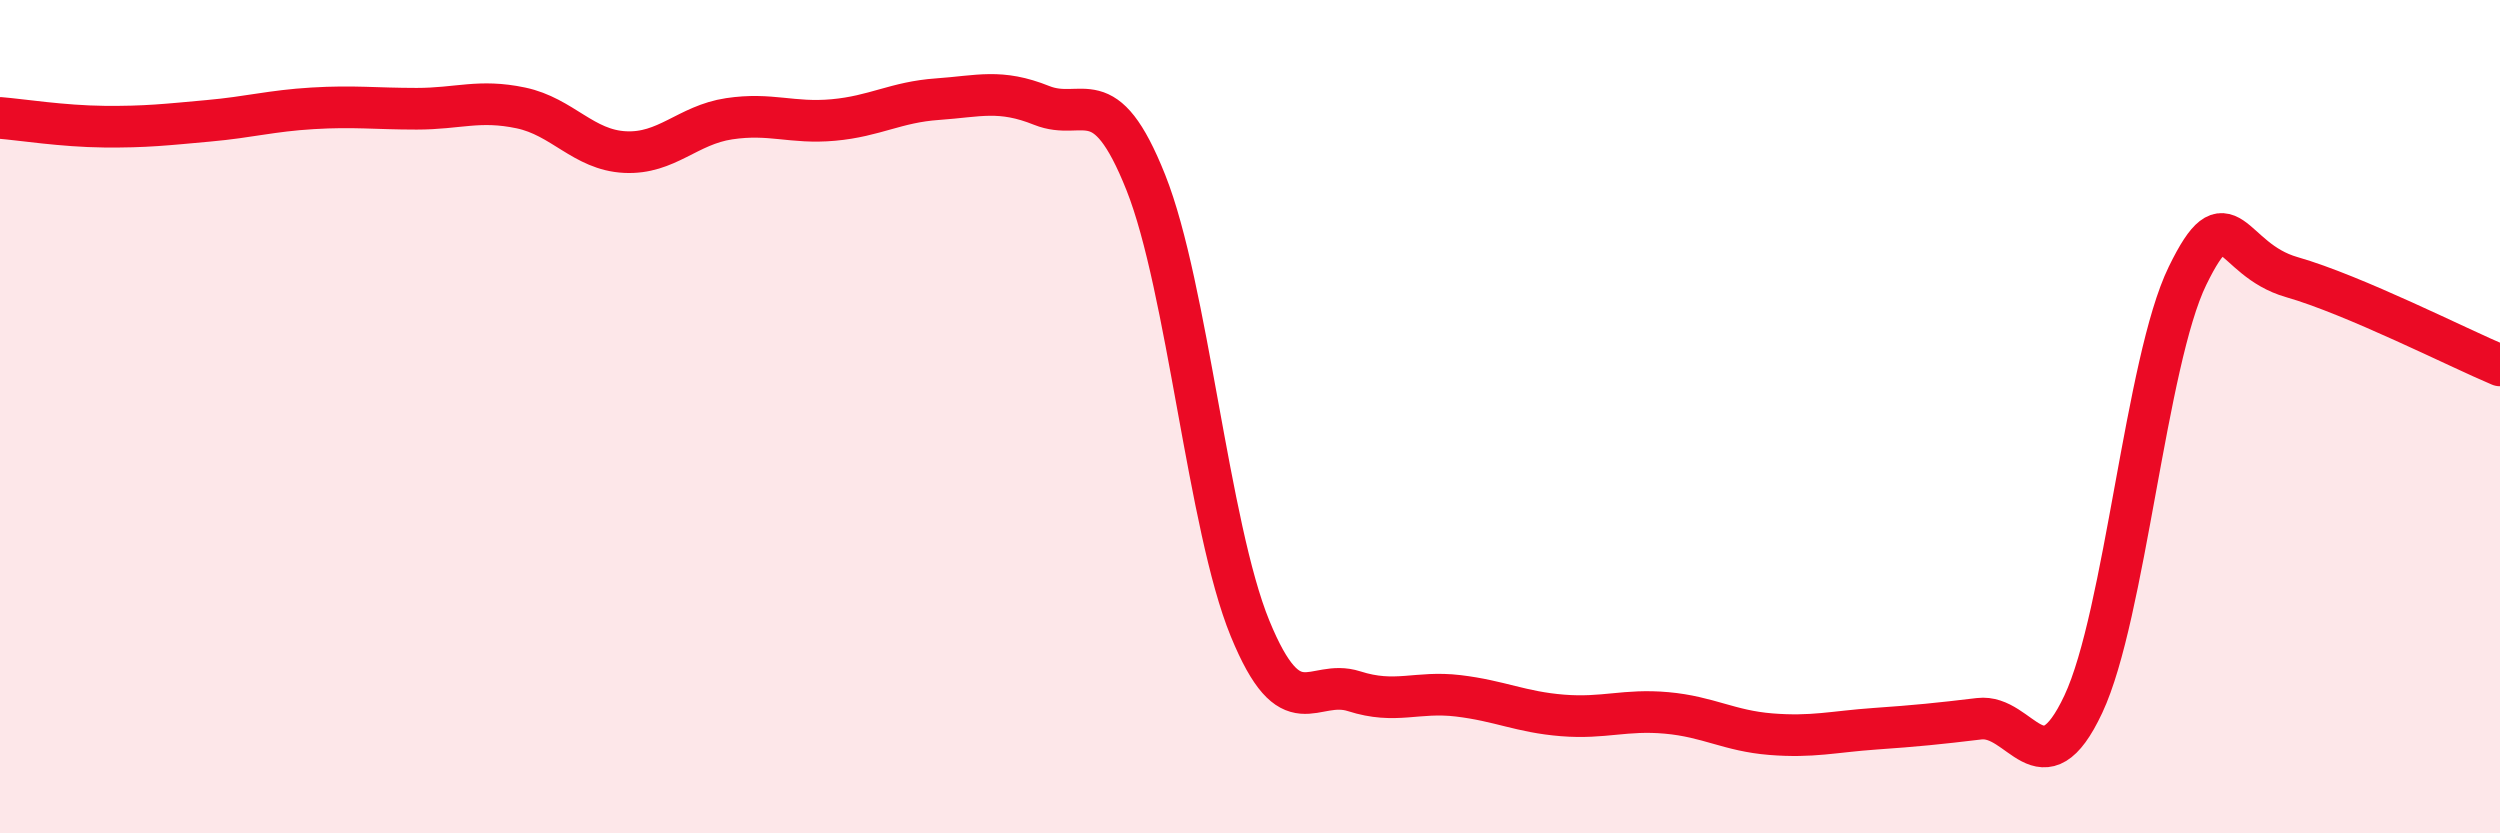
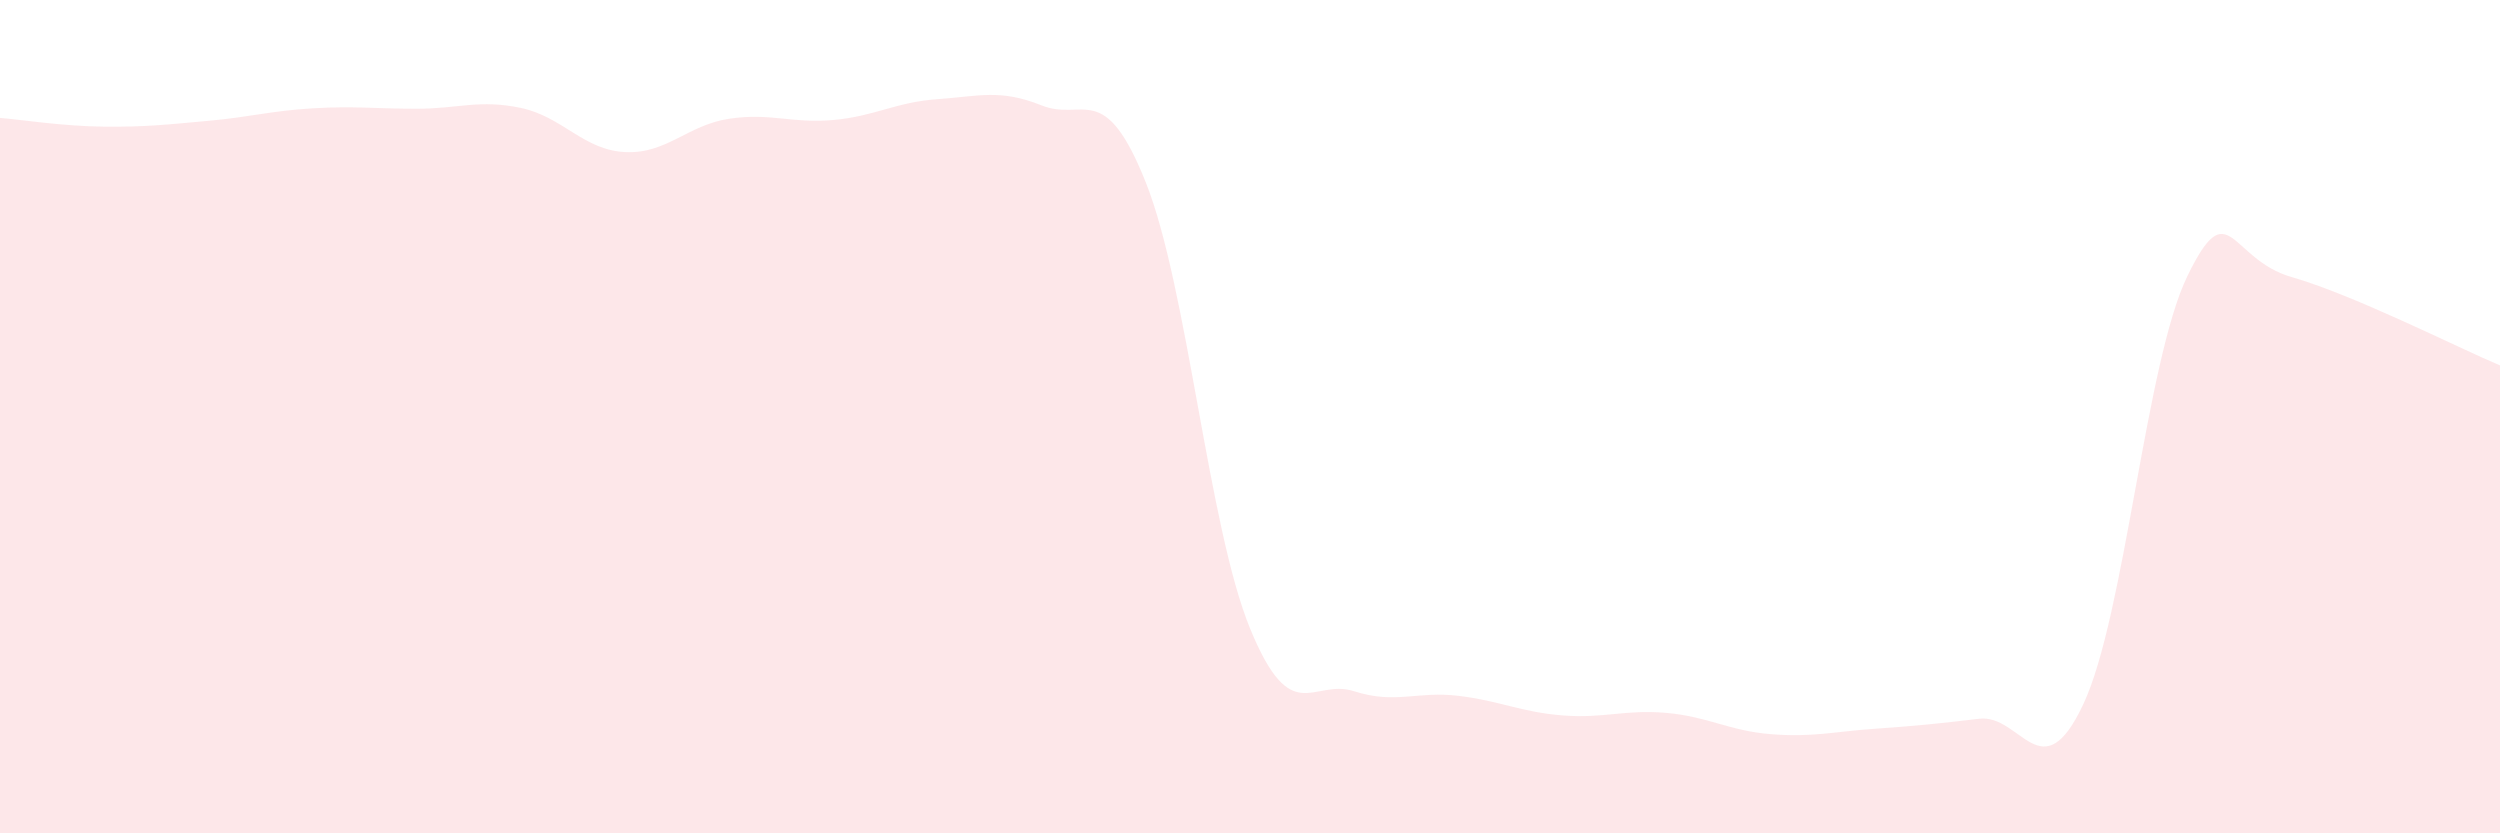
<svg xmlns="http://www.w3.org/2000/svg" width="60" height="20" viewBox="0 0 60 20">
  <path d="M 0,2.83 C 0.5,2.87 1.5,3.03 2.5,3.04 C 3.5,3.05 4,2.99 5,2.9 C 6,2.81 6.5,2.66 7.5,2.6 C 8.5,2.54 9,2.61 10,2.61 C 11,2.61 11.5,2.38 12.5,2.59 C 13.5,2.8 14,3.6 15,3.65 C 16,3.7 16.5,3 17.5,2.85 C 18.5,2.7 19,2.97 20,2.88 C 21,2.79 21.5,2.45 22.5,2.38 C 23.5,2.31 24,2.13 25,2.53 C 26,2.93 26.5,1.87 27.5,4.38 C 28.5,6.89 29,12.64 30,15.08 C 31,17.52 31.5,16.27 32.5,16.59 C 33.5,16.91 34,16.58 35,16.7 C 36,16.82 36.5,17.09 37.5,17.17 C 38.5,17.25 39,17.02 40,17.11 C 41,17.2 41.5,17.54 42.5,17.62 C 43.5,17.7 44,17.56 45,17.49 C 46,17.42 46.5,17.37 47.5,17.25 C 48.5,17.13 49,19.03 50,16.9 C 51,14.77 51.5,8.67 52.5,6.62 C 53.5,4.57 53.5,6.22 55,6.65 C 56.5,7.08 59,8.35 60,8.77L60 20L0 20Z" fill="#EB0A25" opacity="0.1" stroke-linecap="round" stroke-linejoin="round" />
-   <path d="M 0,2.83 C 0.5,2.87 1.5,3.03 2.5,3.04 C 3.5,3.05 4,2.99 5,2.9 C 6,2.81 6.5,2.66 7.5,2.6 C 8.5,2.54 9,2.61 10,2.61 C 11,2.61 11.5,2.38 12.5,2.59 C 13.5,2.8 14,3.6 15,3.65 C 16,3.7 16.5,3 17.5,2.85 C 18.5,2.7 19,2.97 20,2.88 C 21,2.79 21.5,2.45 22.5,2.38 C 23.5,2.31 24,2.13 25,2.53 C 26,2.93 26.5,1.87 27.5,4.38 C 28.5,6.89 29,12.64 30,15.08 C 31,17.52 31.5,16.27 32.5,16.59 C 33.5,16.91 34,16.58 35,16.7 C 36,16.82 36.5,17.09 37.5,17.17 C 38.5,17.25 39,17.02 40,17.11 C 41,17.2 41.5,17.54 42.5,17.62 C 43.5,17.7 44,17.56 45,17.49 C 46,17.42 46.5,17.37 47.5,17.25 C 48.5,17.13 49,19.03 50,16.9 C 51,14.77 51.5,8.67 52.5,6.62 C 53.5,4.57 53.5,6.22 55,6.65 C 56.5,7.08 59,8.35 60,8.77" stroke="#EB0A25" stroke-width="1" fill="none" stroke-linecap="round" stroke-linejoin="round" />
</svg>